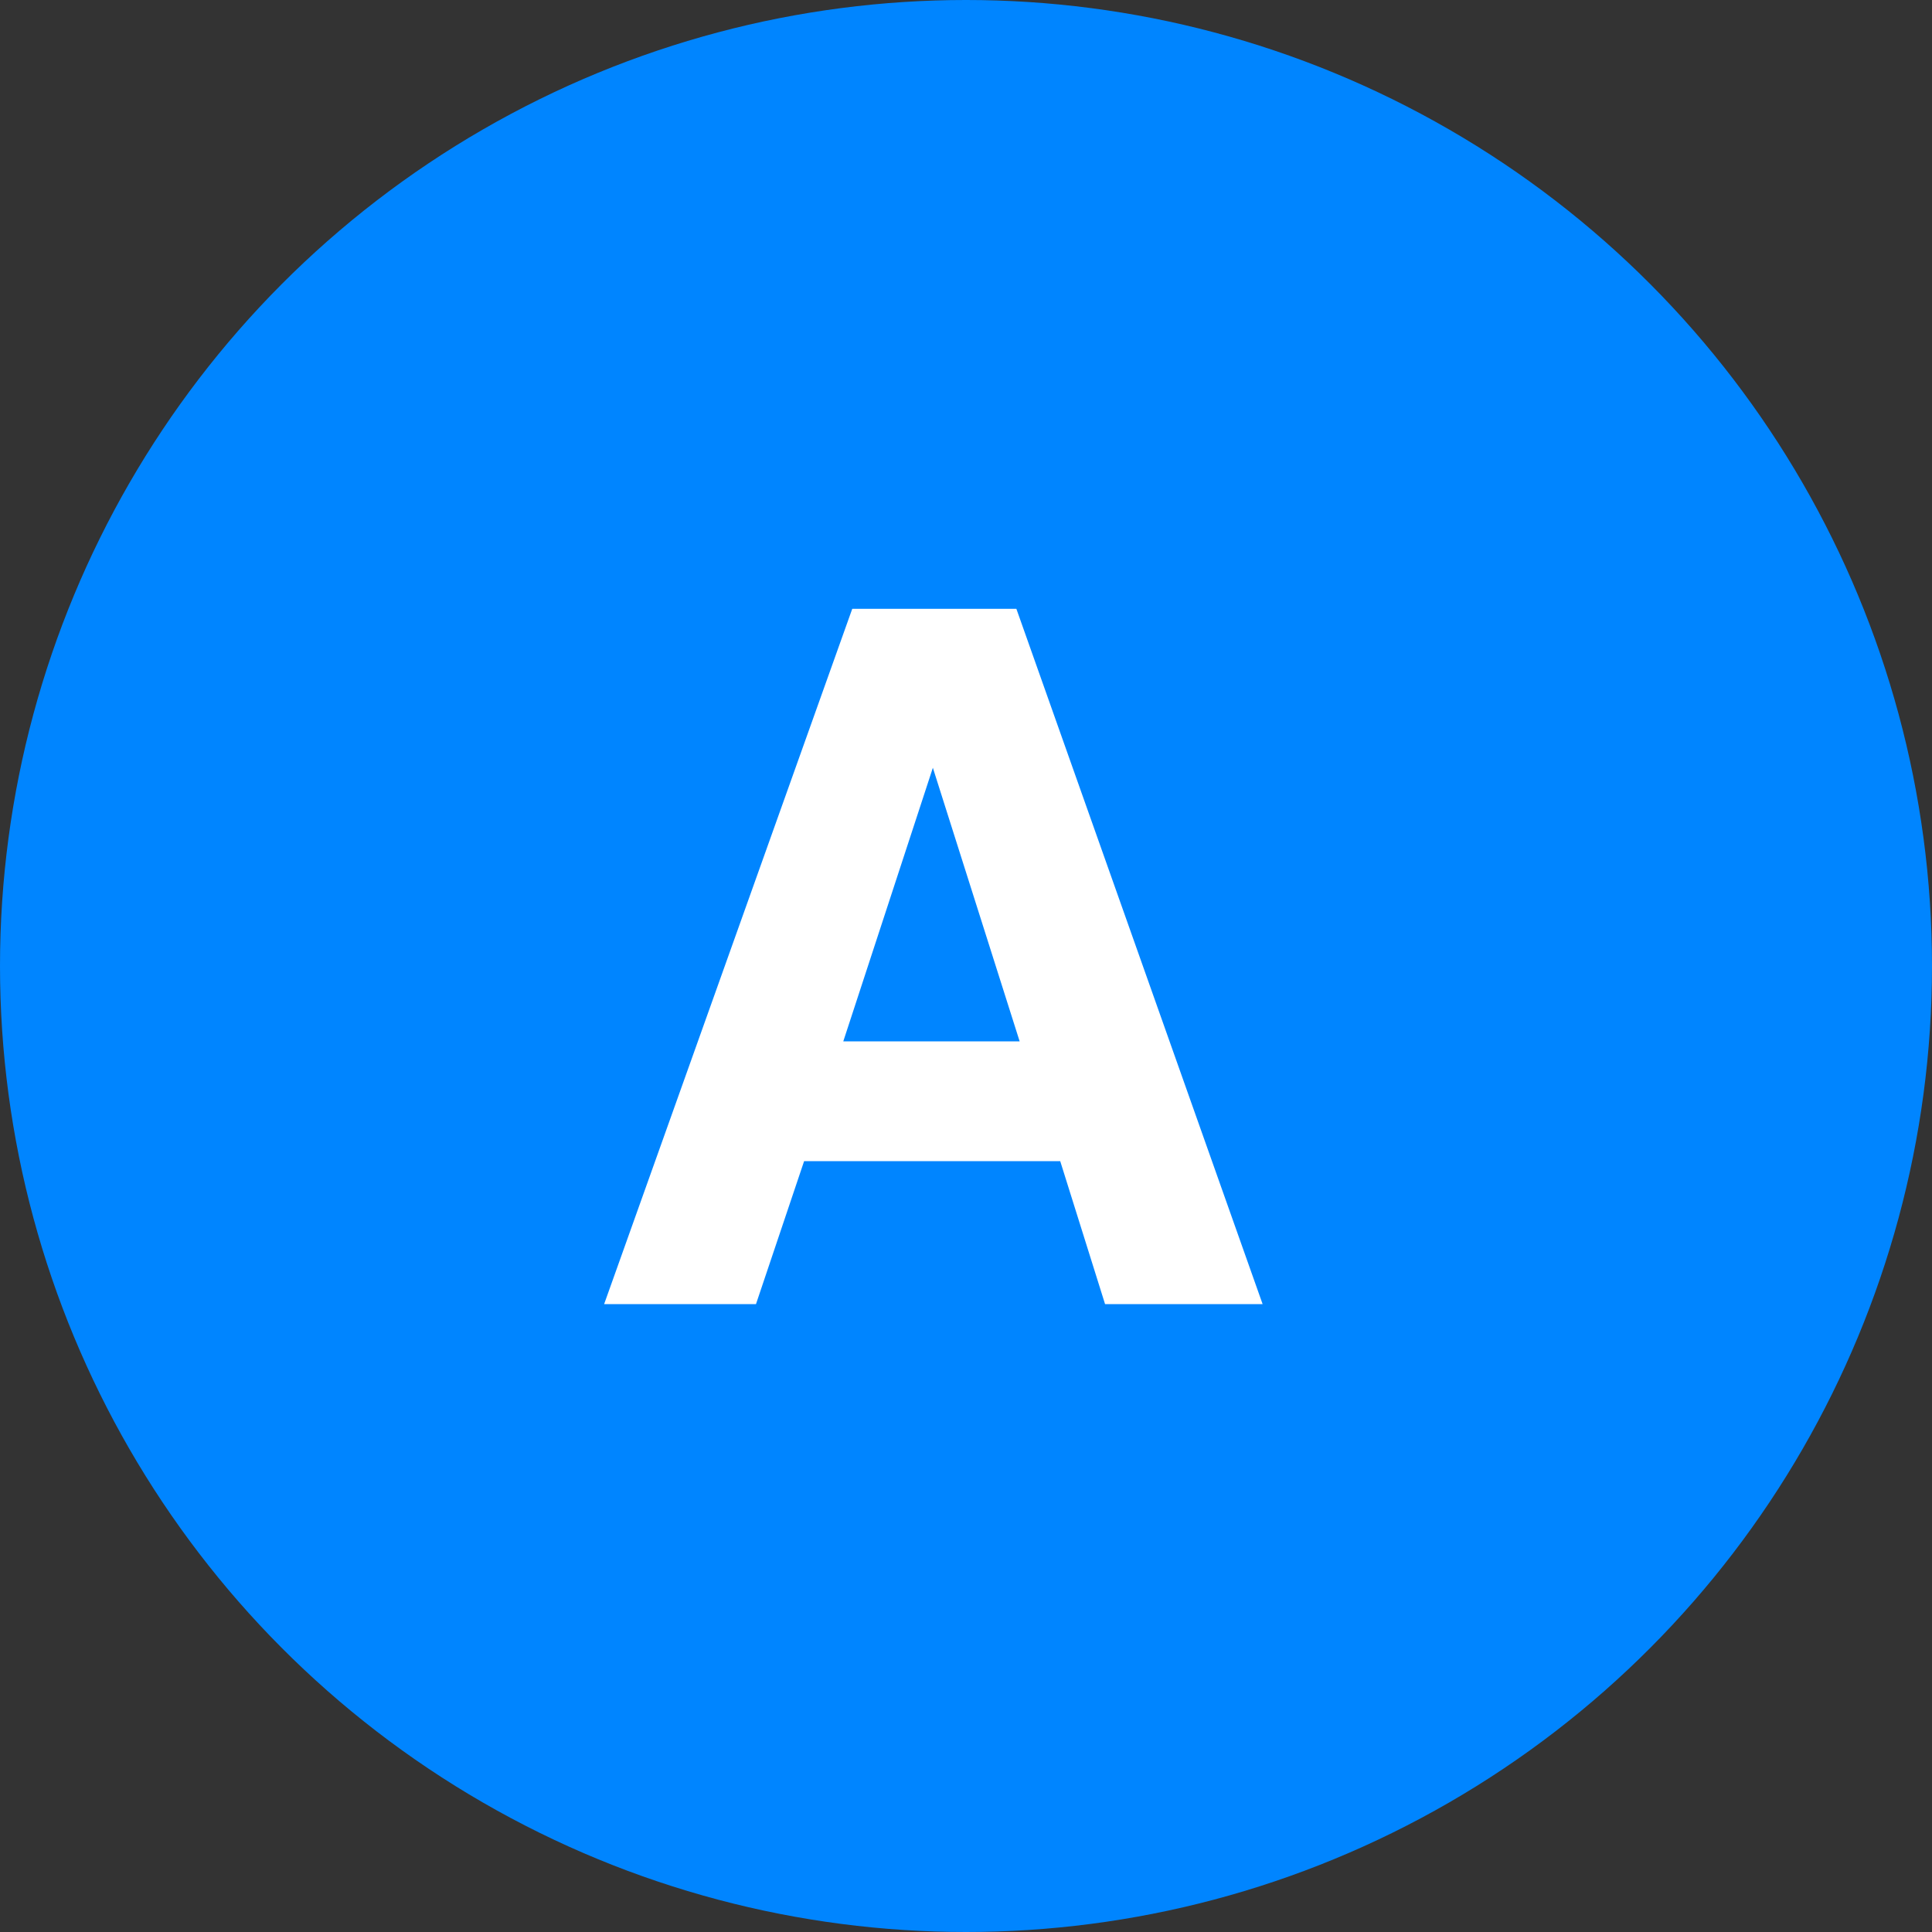
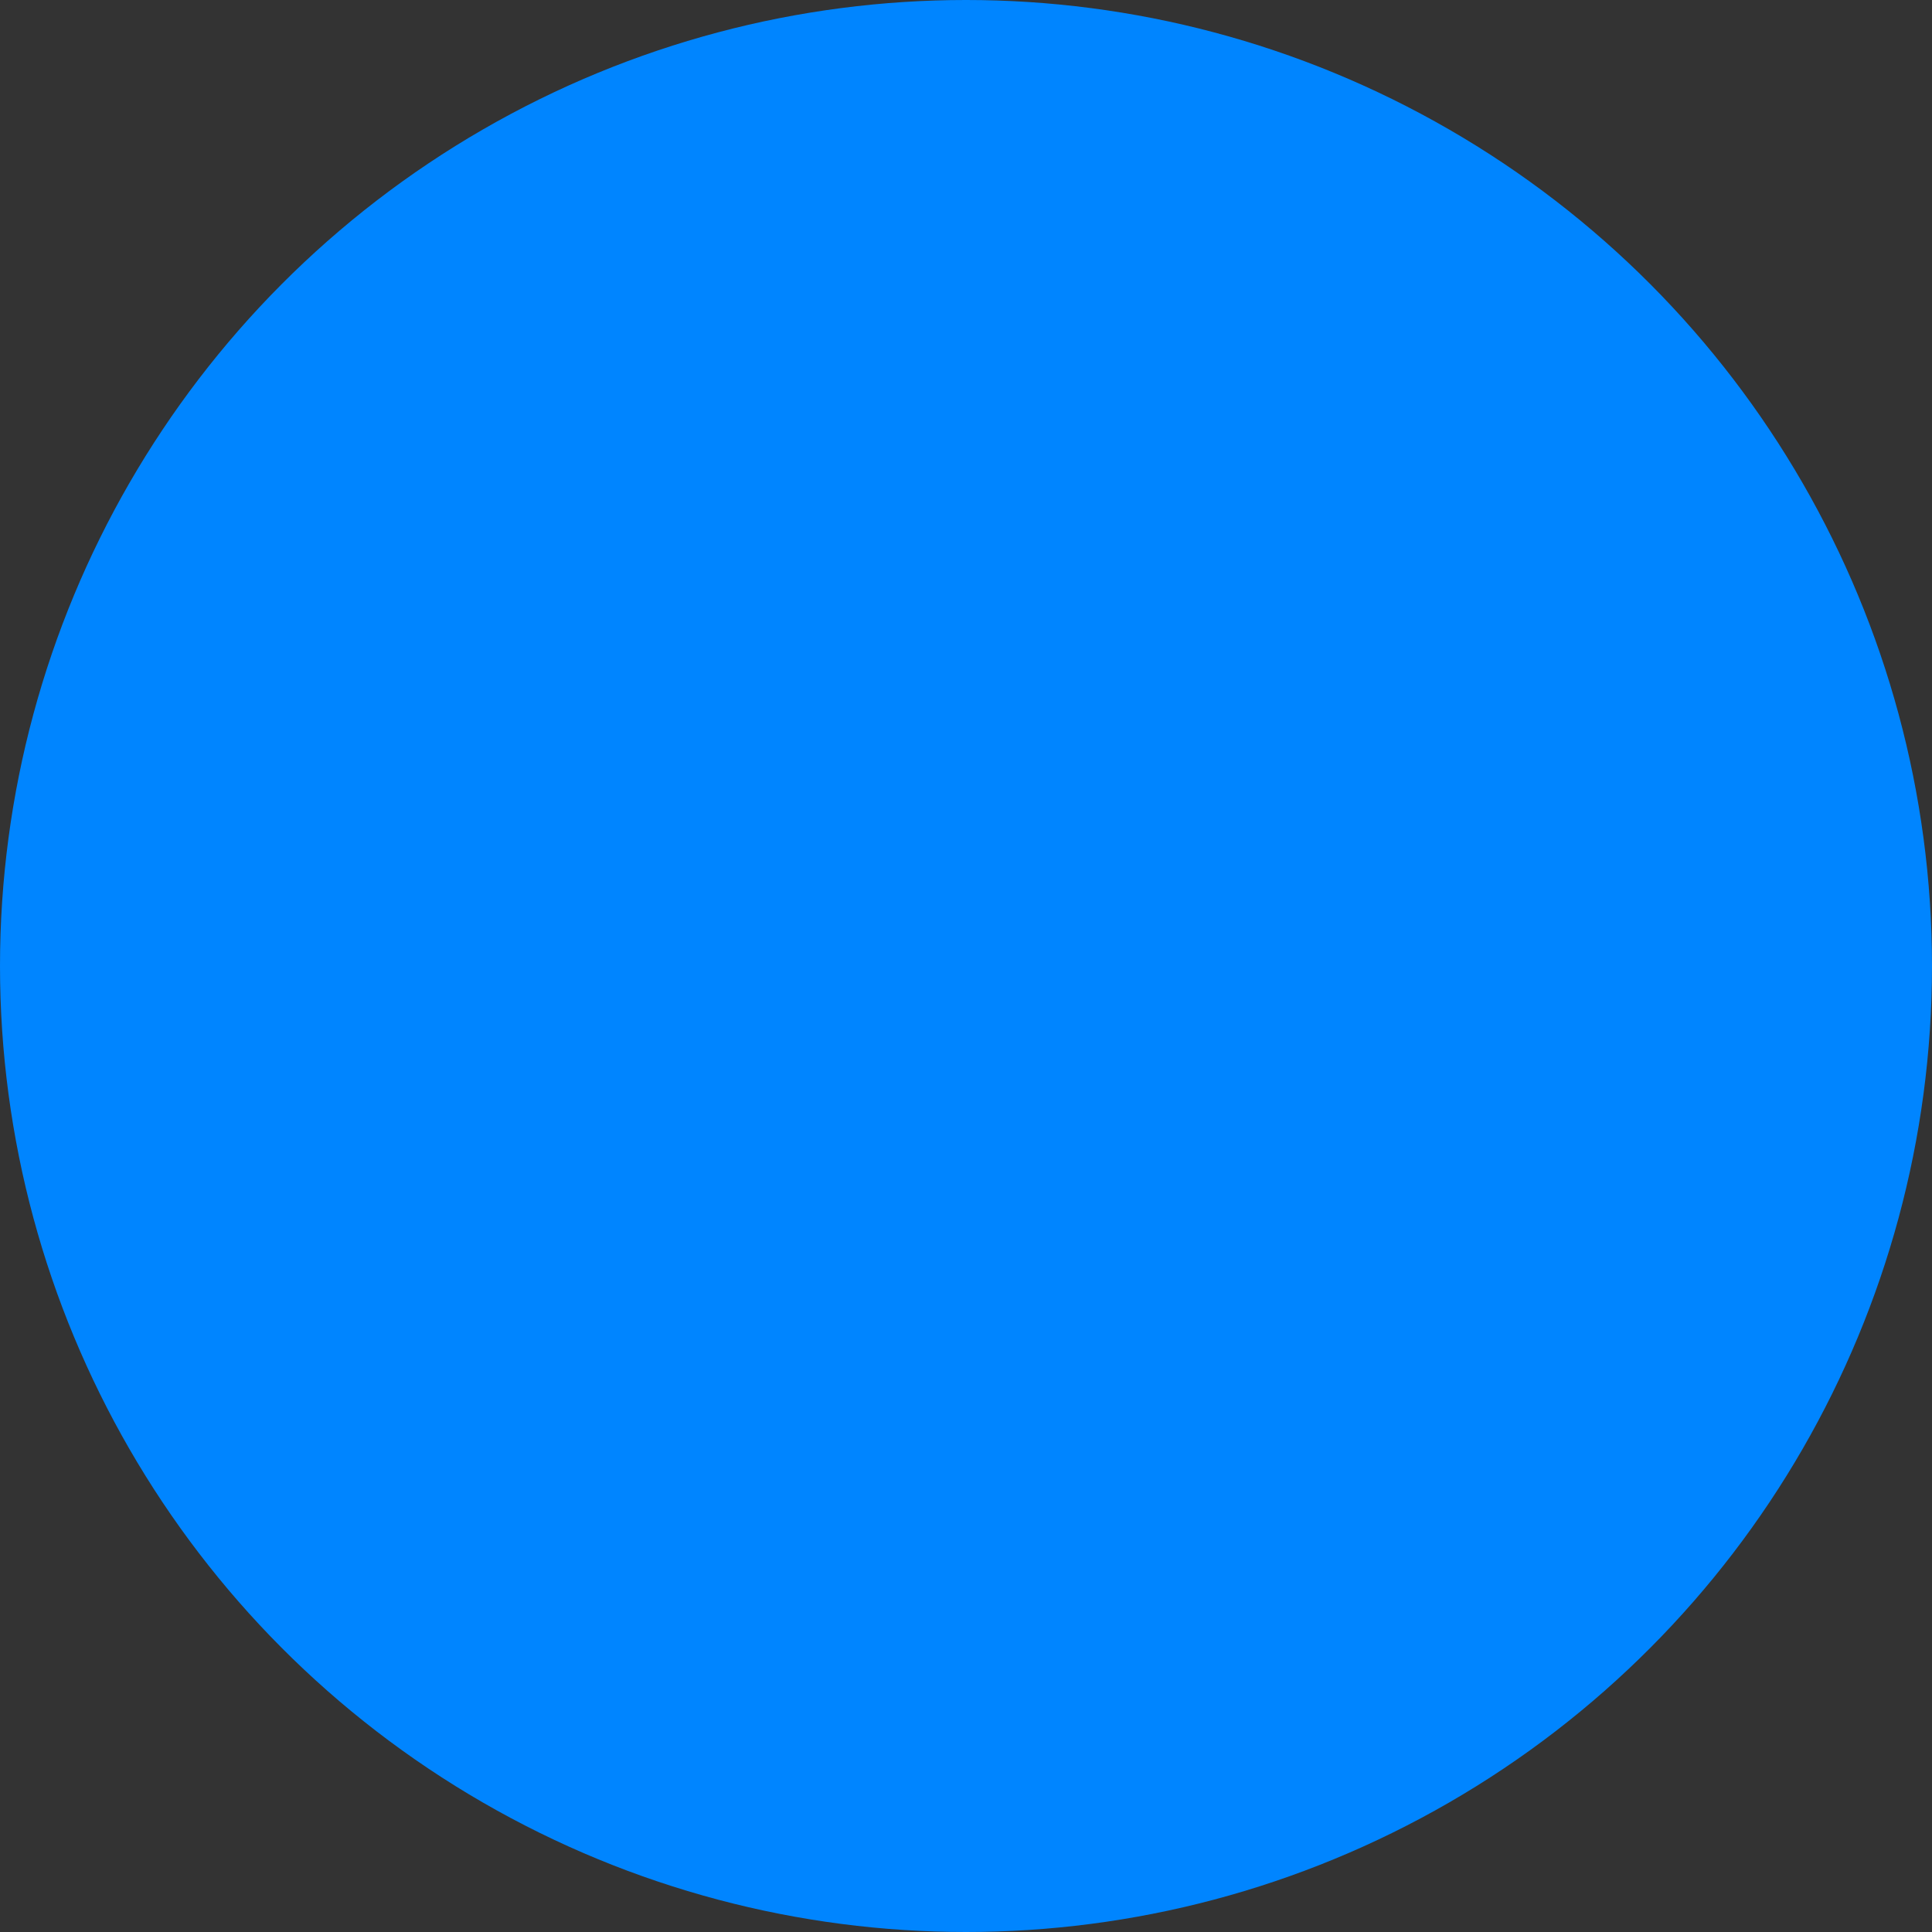
<svg xmlns="http://www.w3.org/2000/svg" width="40" height="40" viewBox="0 0 40 40" fill="none">
  <rect x="0" y="0" width="40" height="40" fill="#333333" stroke="none" />
  <circle cx="20" cy="20" r="20" fill="#0085FF" />
-   <path d="M21.951 24.041H16.648L15.652 27H12.508L17.645 12.605H21.043L26.141 27H22.879L21.951 24.041ZM21.111 21.561L19.314 15.896L17.459 21.561H21.111Z" fill="white" />
</svg>